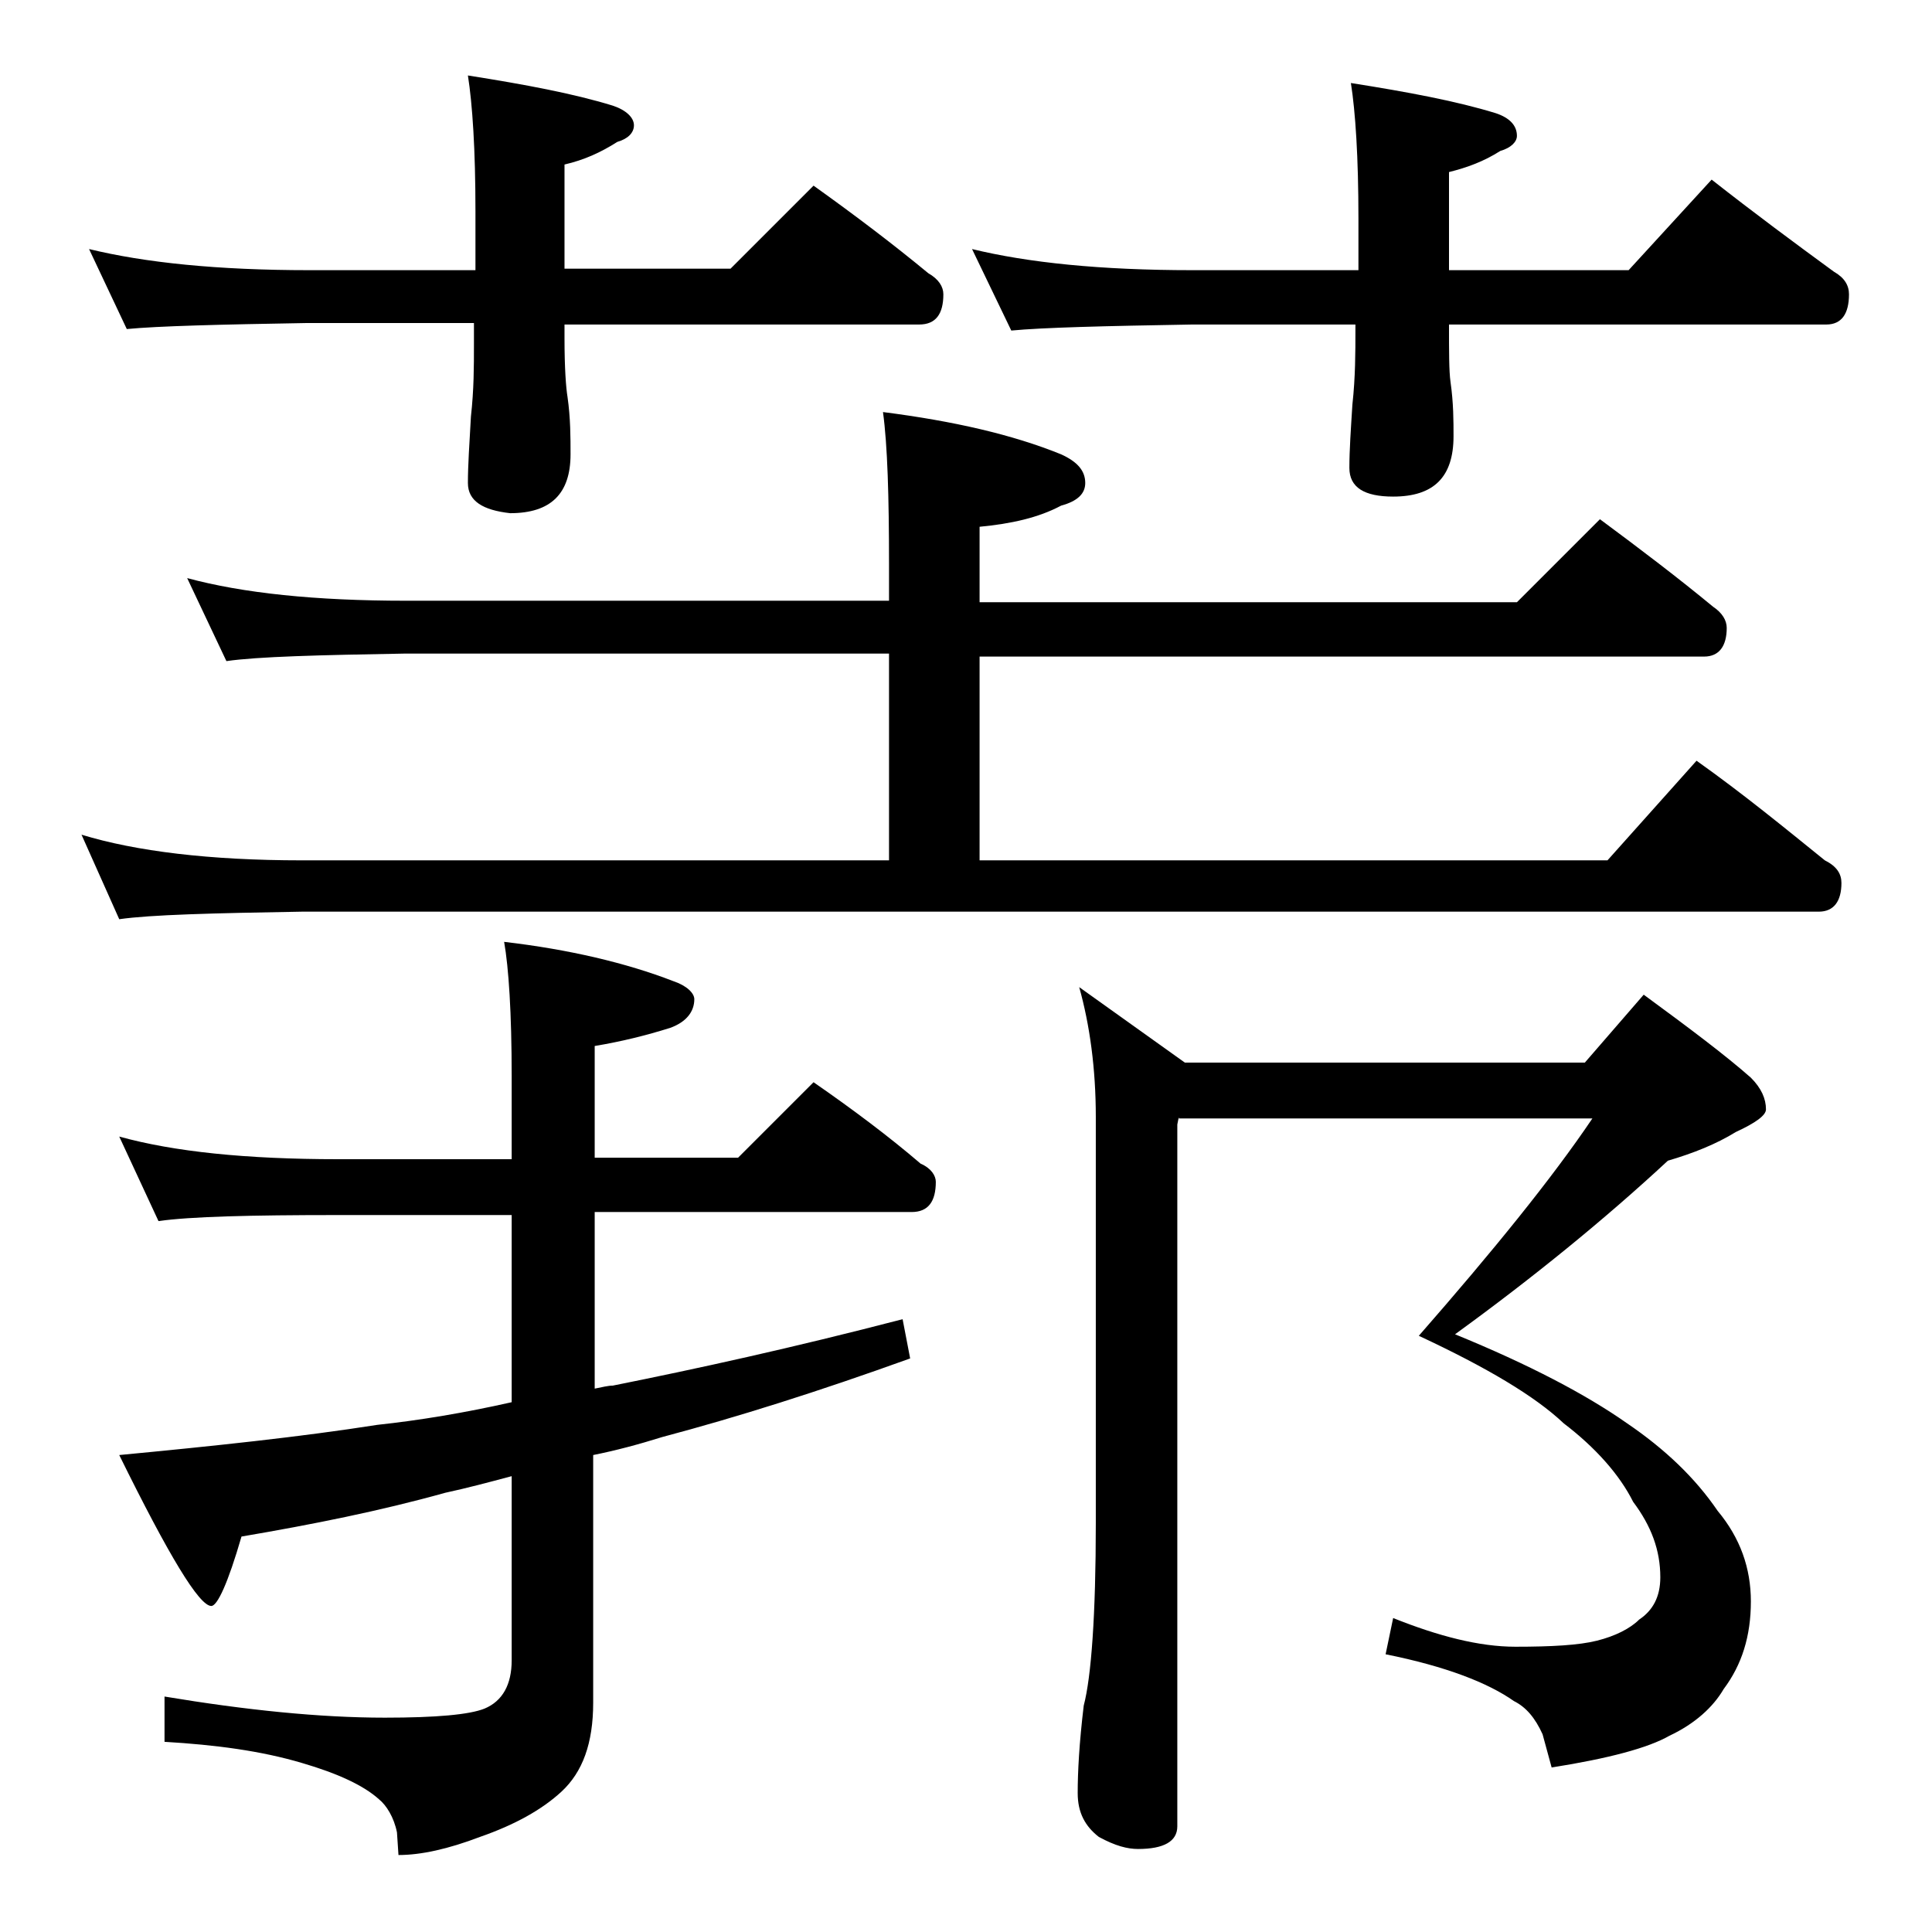
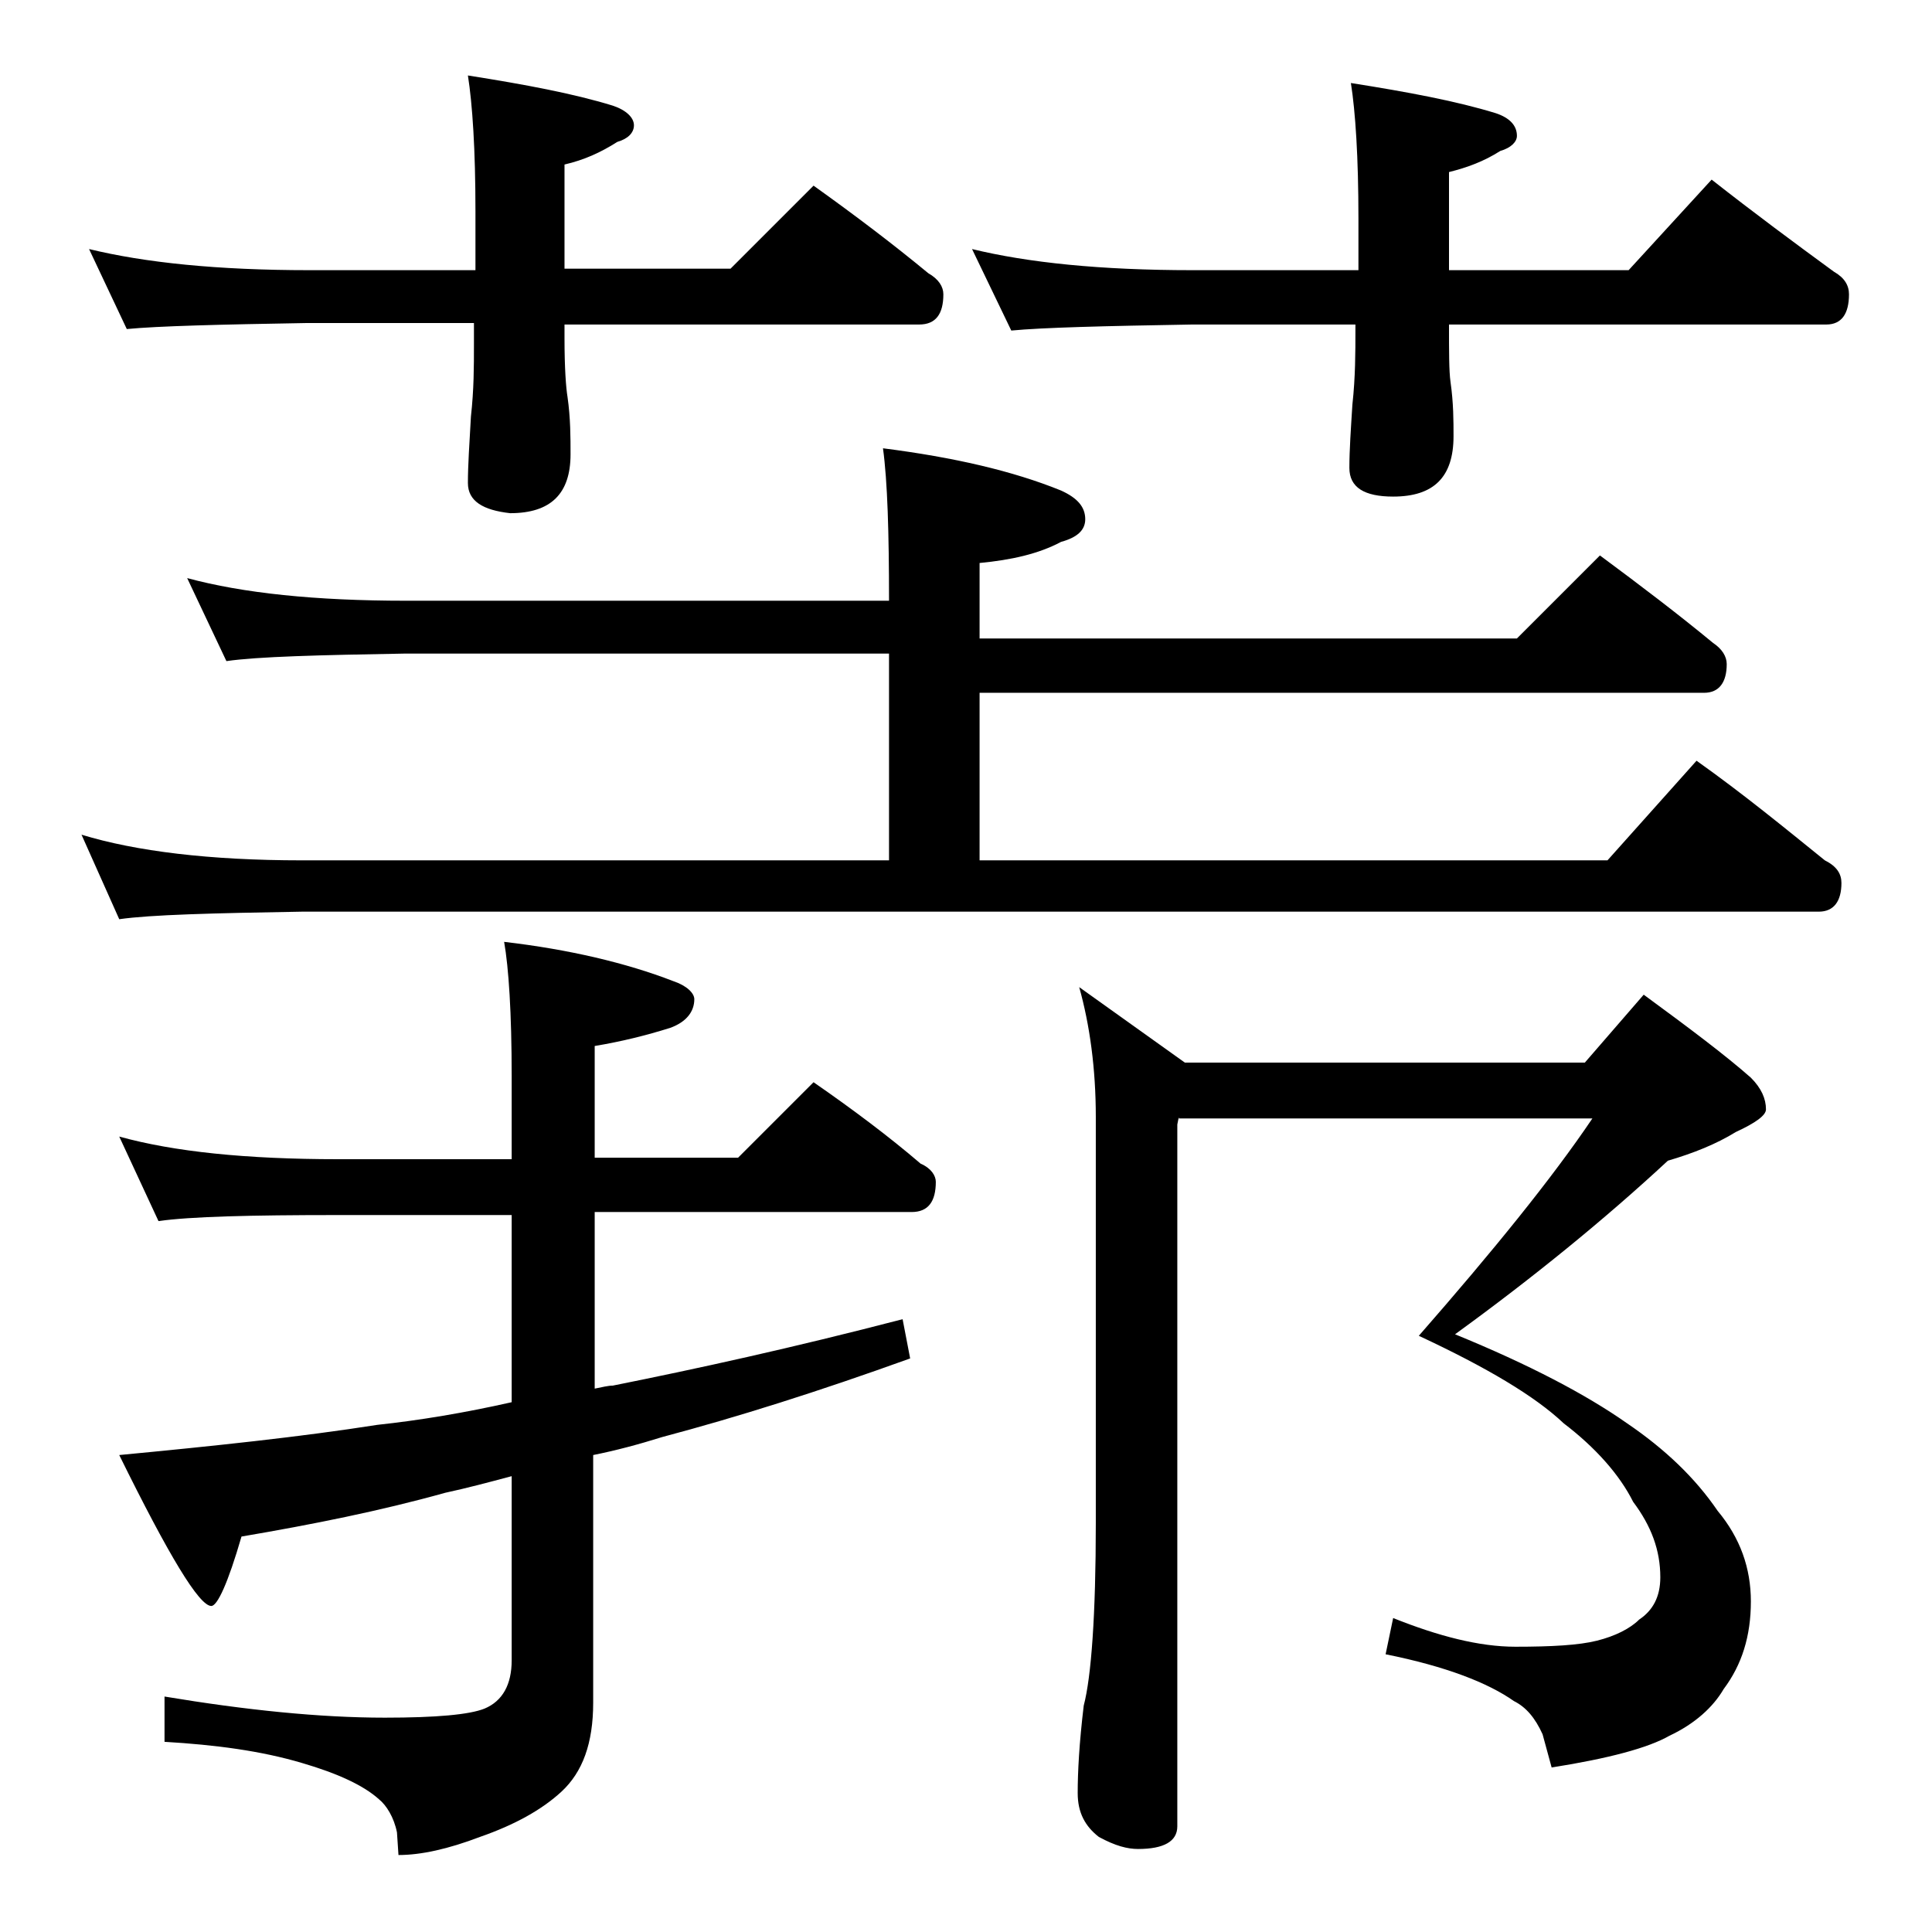
<svg xmlns="http://www.w3.org/2000/svg" version="1.1" id="Layer_1" x="0px" y="0px" viewBox="0 0 128 128" enable-background="new 0 0 128 128" xml:space="preserve">
-   <path d="M5.4,55.3C9,56.4,13.9,57,20,57h38.9V43.3h-32c-5.8,0.1-9.8,0.2-11.9,0.5l-2.6-5.5c3.7,1,8.5,1.5,14.5,1.5h32v-2.4  c0-4.5-0.1-7.9-0.4-10.1c4.7,0.6,8.6,1.5,11.8,2.8c1.1,0.5,1.6,1.1,1.6,1.9c0,0.7-0.5,1.2-1.6,1.5c-1.5,0.8-3.3,1.2-5.4,1.4v5h35.6  l5.5-5.5c2.7,2,5.2,3.9,7.5,5.8c0.6,0.4,0.9,0.9,0.9,1.4c0,1.2-0.5,1.9-1.5,1.9h-48V57h41.6l5.9-6.6c3.1,2.2,5.9,4.5,8.5,6.6  c0.8,0.4,1.1,0.9,1.1,1.5c0,1.2-0.5,1.9-1.5,1.9H20c-5.9,0.1-10,0.2-12.1,0.5L5.4,55.3z M5.9,16.5c3.7,0.9,8.5,1.4,14.6,1.4h11V14  c0-4.1-0.2-7.1-0.5-9c3.8,0.6,7,1.2,9.6,2C41.5,7.3,42,7.8,42,8.3c0,0.5-0.4,0.9-1.1,1.1c-1.1,0.7-2.2,1.2-3.5,1.5v6.9h11l5.5-5.5  c2.8,2,5.3,3.9,7.6,5.8c0.7,0.4,1,0.9,1,1.4c0,1.3-0.5,2-1.6,2H37.4v0.9c0,2,0.1,3.3,0.2,3.9c0.2,1.4,0.2,2.7,0.2,3.8  c0,2.6-1.3,3.9-4,3.9C32,33.8,31,33.2,31,32c0-1.2,0.1-2.6,0.2-4.4c0.2-1.8,0.2-3.3,0.2-4.8v-1.4h-11c-5.9,0.1-9.9,0.2-12,0.4  L5.9,16.5z M7.9,75.3c3.6,1,8.4,1.5,14.5,1.5h11.5v-5.5c0-4.2-0.2-7.2-0.5-8.9c4.3,0.5,8.1,1.4,11.2,2.6c0.9,0.3,1.4,0.8,1.4,1.2  c0,0.8-0.5,1.5-1.6,1.9c-1.6,0.5-3.2,0.9-5,1.2v7.4h9.5l5-5c2.6,1.8,5,3.6,7.1,5.4c0.7,0.3,1,0.8,1,1.2c0,1.3-0.5,2-1.6,2h-21V92  c0.5-0.1,0.9-0.2,1.2-0.2c5.5-1.1,11.9-2.5,19.2-4.4l0.5,2.6c-6.1,2.2-11.5,3.9-16.4,5.2c-1.6,0.5-3.1,0.9-4.6,1.2v16.4  c0,2.7-0.7,4.6-2.1,5.9c-1.3,1.2-3.1,2.2-5.4,3c-2.1,0.8-3.9,1.2-5.4,1.2l-0.1-1.5c-0.2-1-0.7-1.8-1.2-2.2c-1-0.9-2.7-1.7-5.1-2.4  c-2.7-0.8-5.7-1.2-9.1-1.4v-3c5.4,0.9,10.3,1.4,14.6,1.4c3.4,0,5.6-0.2,6.6-0.6c1.2-0.5,1.8-1.6,1.8-3.2V97.8  c-1.5,0.4-3,0.8-4.4,1.1c-4.3,1.2-8.8,2.1-13.5,2.9c-0.9,3.1-1.6,4.6-2,4.6c-0.8,0-2.8-3.3-6.1-10c6.3-0.6,12-1.2,17.1-2  c2.8-0.3,5.8-0.8,8.9-1.5V80.5H22.4c-5.8,0-9.8,0.1-11.9,0.4L7.9,75.3z M64.4,16.5c3.7,0.9,8.5,1.4,14.6,1.4h11v-3.4  c0-4.1-0.2-7.1-0.5-9c3.8,0.6,7,1.2,9.6,2c0.9,0.3,1.4,0.8,1.4,1.5c0,0.4-0.4,0.8-1.1,1c-1.1,0.7-2.2,1.1-3.4,1.4v6.5h11.9l5.5-6  c2.8,2.2,5.5,4.2,8.1,6.1c0.7,0.4,1,0.9,1,1.5c0,1.3-0.5,2-1.5,2H96c0,1.8,0,3.1,0.1,3.8c0.2,1.4,0.2,2.6,0.2,3.6c0,2.7-1.3,4-4,4  c-1.9,0-2.9-0.6-2.9-1.9c0-1.2,0.1-2.6,0.2-4.2c0.2-1.8,0.2-3.5,0.2-4.9v-0.4H79c-5.9,0.1-9.9,0.2-12,0.4L64.4,16.5z M78.1,74  L78,74.5V121c0,1-0.9,1.5-2.6,1.5c-0.7,0-1.5-0.2-2.6-0.8c-0.9-0.7-1.4-1.6-1.4-2.9c0-1.4,0.1-3.3,0.4-5.8c0.5-1.9,0.8-6,0.8-12.1  V74c0-3.2-0.4-6.1-1.1-8.6l7,5H105l3.9-4.5c3,2.2,5.4,4,7.1,5.5c0.7,0.7,1,1.4,1,2.1c0,0.4-0.7,0.9-2,1.5c-1.3,0.8-2.8,1.4-4.5,1.9  c-4.2,3.9-9,7.8-14.1,11.5c4.9,2,8.7,4,11.4,5.9c2.5,1.7,4.5,3.6,6,5.8c1.5,1.8,2.2,3.8,2.2,6c0,2.3-0.6,4.2-1.8,5.8  c-0.7,1.2-1.9,2.3-3.6,3.1c-1.4,0.8-4,1.5-7.8,2.1l-0.6-2.2c-0.5-1.1-1.1-1.8-1.9-2.2c-1.7-1.2-4.5-2.3-8.5-3.1l0.5-2.4  c3,1.2,5.7,1.9,8.1,1.9c2.4,0,4.2-0.1,5.4-0.4c1.2-0.3,2.2-0.8,2.8-1.4c0.9-0.6,1.4-1.5,1.4-2.8c0-1.8-0.6-3.4-1.8-5  c-0.9-1.8-2.5-3.6-4.6-5.2c-1.9-1.8-5.1-3.7-9.6-5.8c4.9-5.6,8.8-10.4,11.5-14.4H78.1z" />
+   <path d="M5.4,55.3C9,56.4,13.9,57,20,57h38.9V43.3h-32c-5.8,0.1-9.8,0.2-11.9,0.5l-2.6-5.5c3.7,1,8.5,1.5,14.5,1.5h32c0-4.5-0.1-7.9-0.4-10.1c4.7,0.6,8.6,1.5,11.8,2.8c1.1,0.5,1.6,1.1,1.6,1.9c0,0.7-0.5,1.2-1.6,1.5c-1.5,0.8-3.3,1.2-5.4,1.4v5h35.6  l5.5-5.5c2.7,2,5.2,3.9,7.5,5.8c0.6,0.4,0.9,0.9,0.9,1.4c0,1.2-0.5,1.9-1.5,1.9h-48V57h41.6l5.9-6.6c3.1,2.2,5.9,4.5,8.5,6.6  c0.8,0.4,1.1,0.9,1.1,1.5c0,1.2-0.5,1.9-1.5,1.9H20c-5.9,0.1-10,0.2-12.1,0.5L5.4,55.3z M5.9,16.5c3.7,0.9,8.5,1.4,14.6,1.4h11V14  c0-4.1-0.2-7.1-0.5-9c3.8,0.6,7,1.2,9.6,2C41.5,7.3,42,7.8,42,8.3c0,0.5-0.4,0.9-1.1,1.1c-1.1,0.7-2.2,1.2-3.5,1.5v6.9h11l5.5-5.5  c2.8,2,5.3,3.9,7.6,5.8c0.7,0.4,1,0.9,1,1.4c0,1.3-0.5,2-1.6,2H37.4v0.9c0,2,0.1,3.3,0.2,3.9c0.2,1.4,0.2,2.7,0.2,3.8  c0,2.6-1.3,3.9-4,3.9C32,33.8,31,33.2,31,32c0-1.2,0.1-2.6,0.2-4.4c0.2-1.8,0.2-3.3,0.2-4.8v-1.4h-11c-5.9,0.1-9.9,0.2-12,0.4  L5.9,16.5z M7.9,75.3c3.6,1,8.4,1.5,14.5,1.5h11.5v-5.5c0-4.2-0.2-7.2-0.5-8.9c4.3,0.5,8.1,1.4,11.2,2.6c0.9,0.3,1.4,0.8,1.4,1.2  c0,0.8-0.5,1.5-1.6,1.9c-1.6,0.5-3.2,0.9-5,1.2v7.4h9.5l5-5c2.6,1.8,5,3.6,7.1,5.4c0.7,0.3,1,0.8,1,1.2c0,1.3-0.5,2-1.6,2h-21V92  c0.5-0.1,0.9-0.2,1.2-0.2c5.5-1.1,11.9-2.5,19.2-4.4l0.5,2.6c-6.1,2.2-11.5,3.9-16.4,5.2c-1.6,0.5-3.1,0.9-4.6,1.2v16.4  c0,2.7-0.7,4.6-2.1,5.9c-1.3,1.2-3.1,2.2-5.4,3c-2.1,0.8-3.9,1.2-5.4,1.2l-0.1-1.5c-0.2-1-0.7-1.8-1.2-2.2c-1-0.9-2.7-1.7-5.1-2.4  c-2.7-0.8-5.7-1.2-9.1-1.4v-3c5.4,0.9,10.3,1.4,14.6,1.4c3.4,0,5.6-0.2,6.6-0.6c1.2-0.5,1.8-1.6,1.8-3.2V97.8  c-1.5,0.4-3,0.8-4.4,1.1c-4.3,1.2-8.8,2.1-13.5,2.9c-0.9,3.1-1.6,4.6-2,4.6c-0.8,0-2.8-3.3-6.1-10c6.3-0.6,12-1.2,17.1-2  c2.8-0.3,5.8-0.8,8.9-1.5V80.5H22.4c-5.8,0-9.8,0.1-11.9,0.4L7.9,75.3z M64.4,16.5c3.7,0.9,8.5,1.4,14.6,1.4h11v-3.4  c0-4.1-0.2-7.1-0.5-9c3.8,0.6,7,1.2,9.6,2c0.9,0.3,1.4,0.8,1.4,1.5c0,0.4-0.4,0.8-1.1,1c-1.1,0.7-2.2,1.1-3.4,1.4v6.5h11.9l5.5-6  c2.8,2.2,5.5,4.2,8.1,6.1c0.7,0.4,1,0.9,1,1.5c0,1.3-0.5,2-1.5,2H96c0,1.8,0,3.1,0.1,3.8c0.2,1.4,0.2,2.6,0.2,3.6c0,2.7-1.3,4-4,4  c-1.9,0-2.9-0.6-2.9-1.9c0-1.2,0.1-2.6,0.2-4.2c0.2-1.8,0.2-3.5,0.2-4.9v-0.4H79c-5.9,0.1-9.9,0.2-12,0.4L64.4,16.5z M78.1,74  L78,74.5V121c0,1-0.9,1.5-2.6,1.5c-0.7,0-1.5-0.2-2.6-0.8c-0.9-0.7-1.4-1.6-1.4-2.9c0-1.4,0.1-3.3,0.4-5.8c0.5-1.9,0.8-6,0.8-12.1  V74c0-3.2-0.4-6.1-1.1-8.6l7,5H105l3.9-4.5c3,2.2,5.4,4,7.1,5.5c0.7,0.7,1,1.4,1,2.1c0,0.4-0.7,0.9-2,1.5c-1.3,0.8-2.8,1.4-4.5,1.9  c-4.2,3.9-9,7.8-14.1,11.5c4.9,2,8.7,4,11.4,5.9c2.5,1.7,4.5,3.6,6,5.8c1.5,1.8,2.2,3.8,2.2,6c0,2.3-0.6,4.2-1.8,5.8  c-0.7,1.2-1.9,2.3-3.6,3.1c-1.4,0.8-4,1.5-7.8,2.1l-0.6-2.2c-0.5-1.1-1.1-1.8-1.9-2.2c-1.7-1.2-4.5-2.3-8.5-3.1l0.5-2.4  c3,1.2,5.7,1.9,8.1,1.9c2.4,0,4.2-0.1,5.4-0.4c1.2-0.3,2.2-0.8,2.8-1.4c0.9-0.6,1.4-1.5,1.4-2.8c0-1.8-0.6-3.4-1.8-5  c-0.9-1.8-2.5-3.6-4.6-5.2c-1.9-1.8-5.1-3.7-9.6-5.8c4.9-5.6,8.8-10.4,11.5-14.4H78.1z" />
</svg>